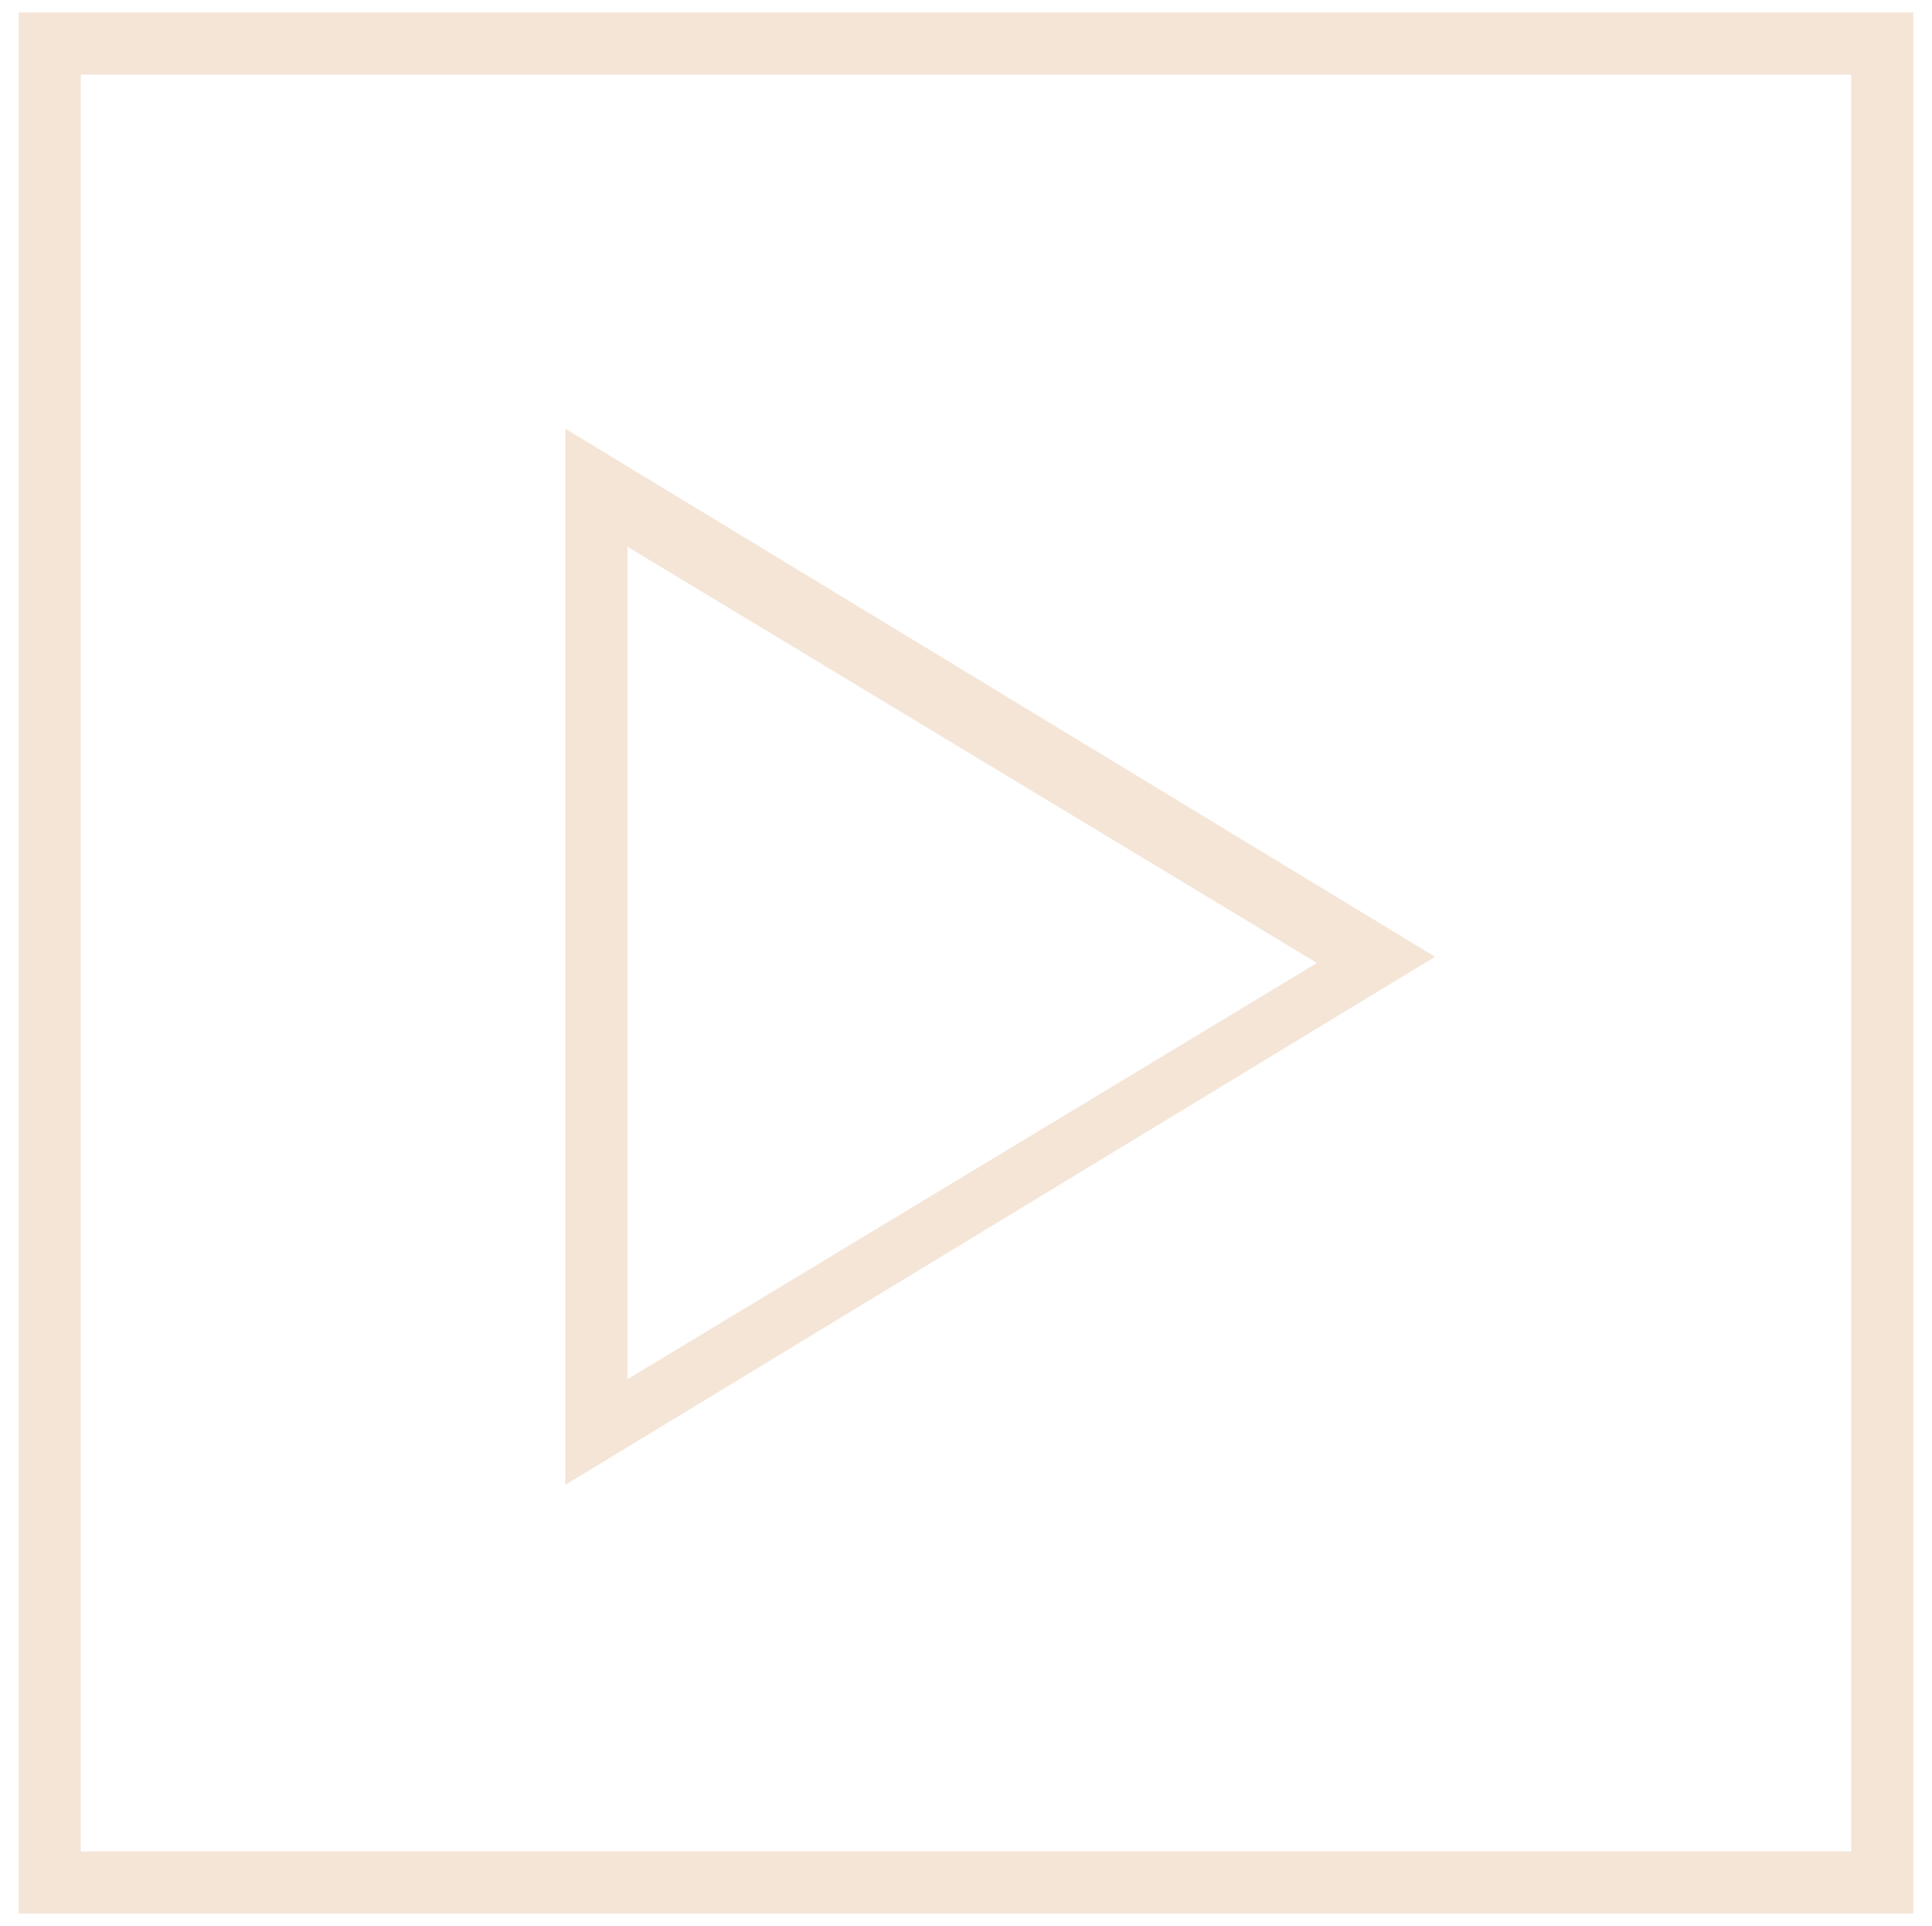
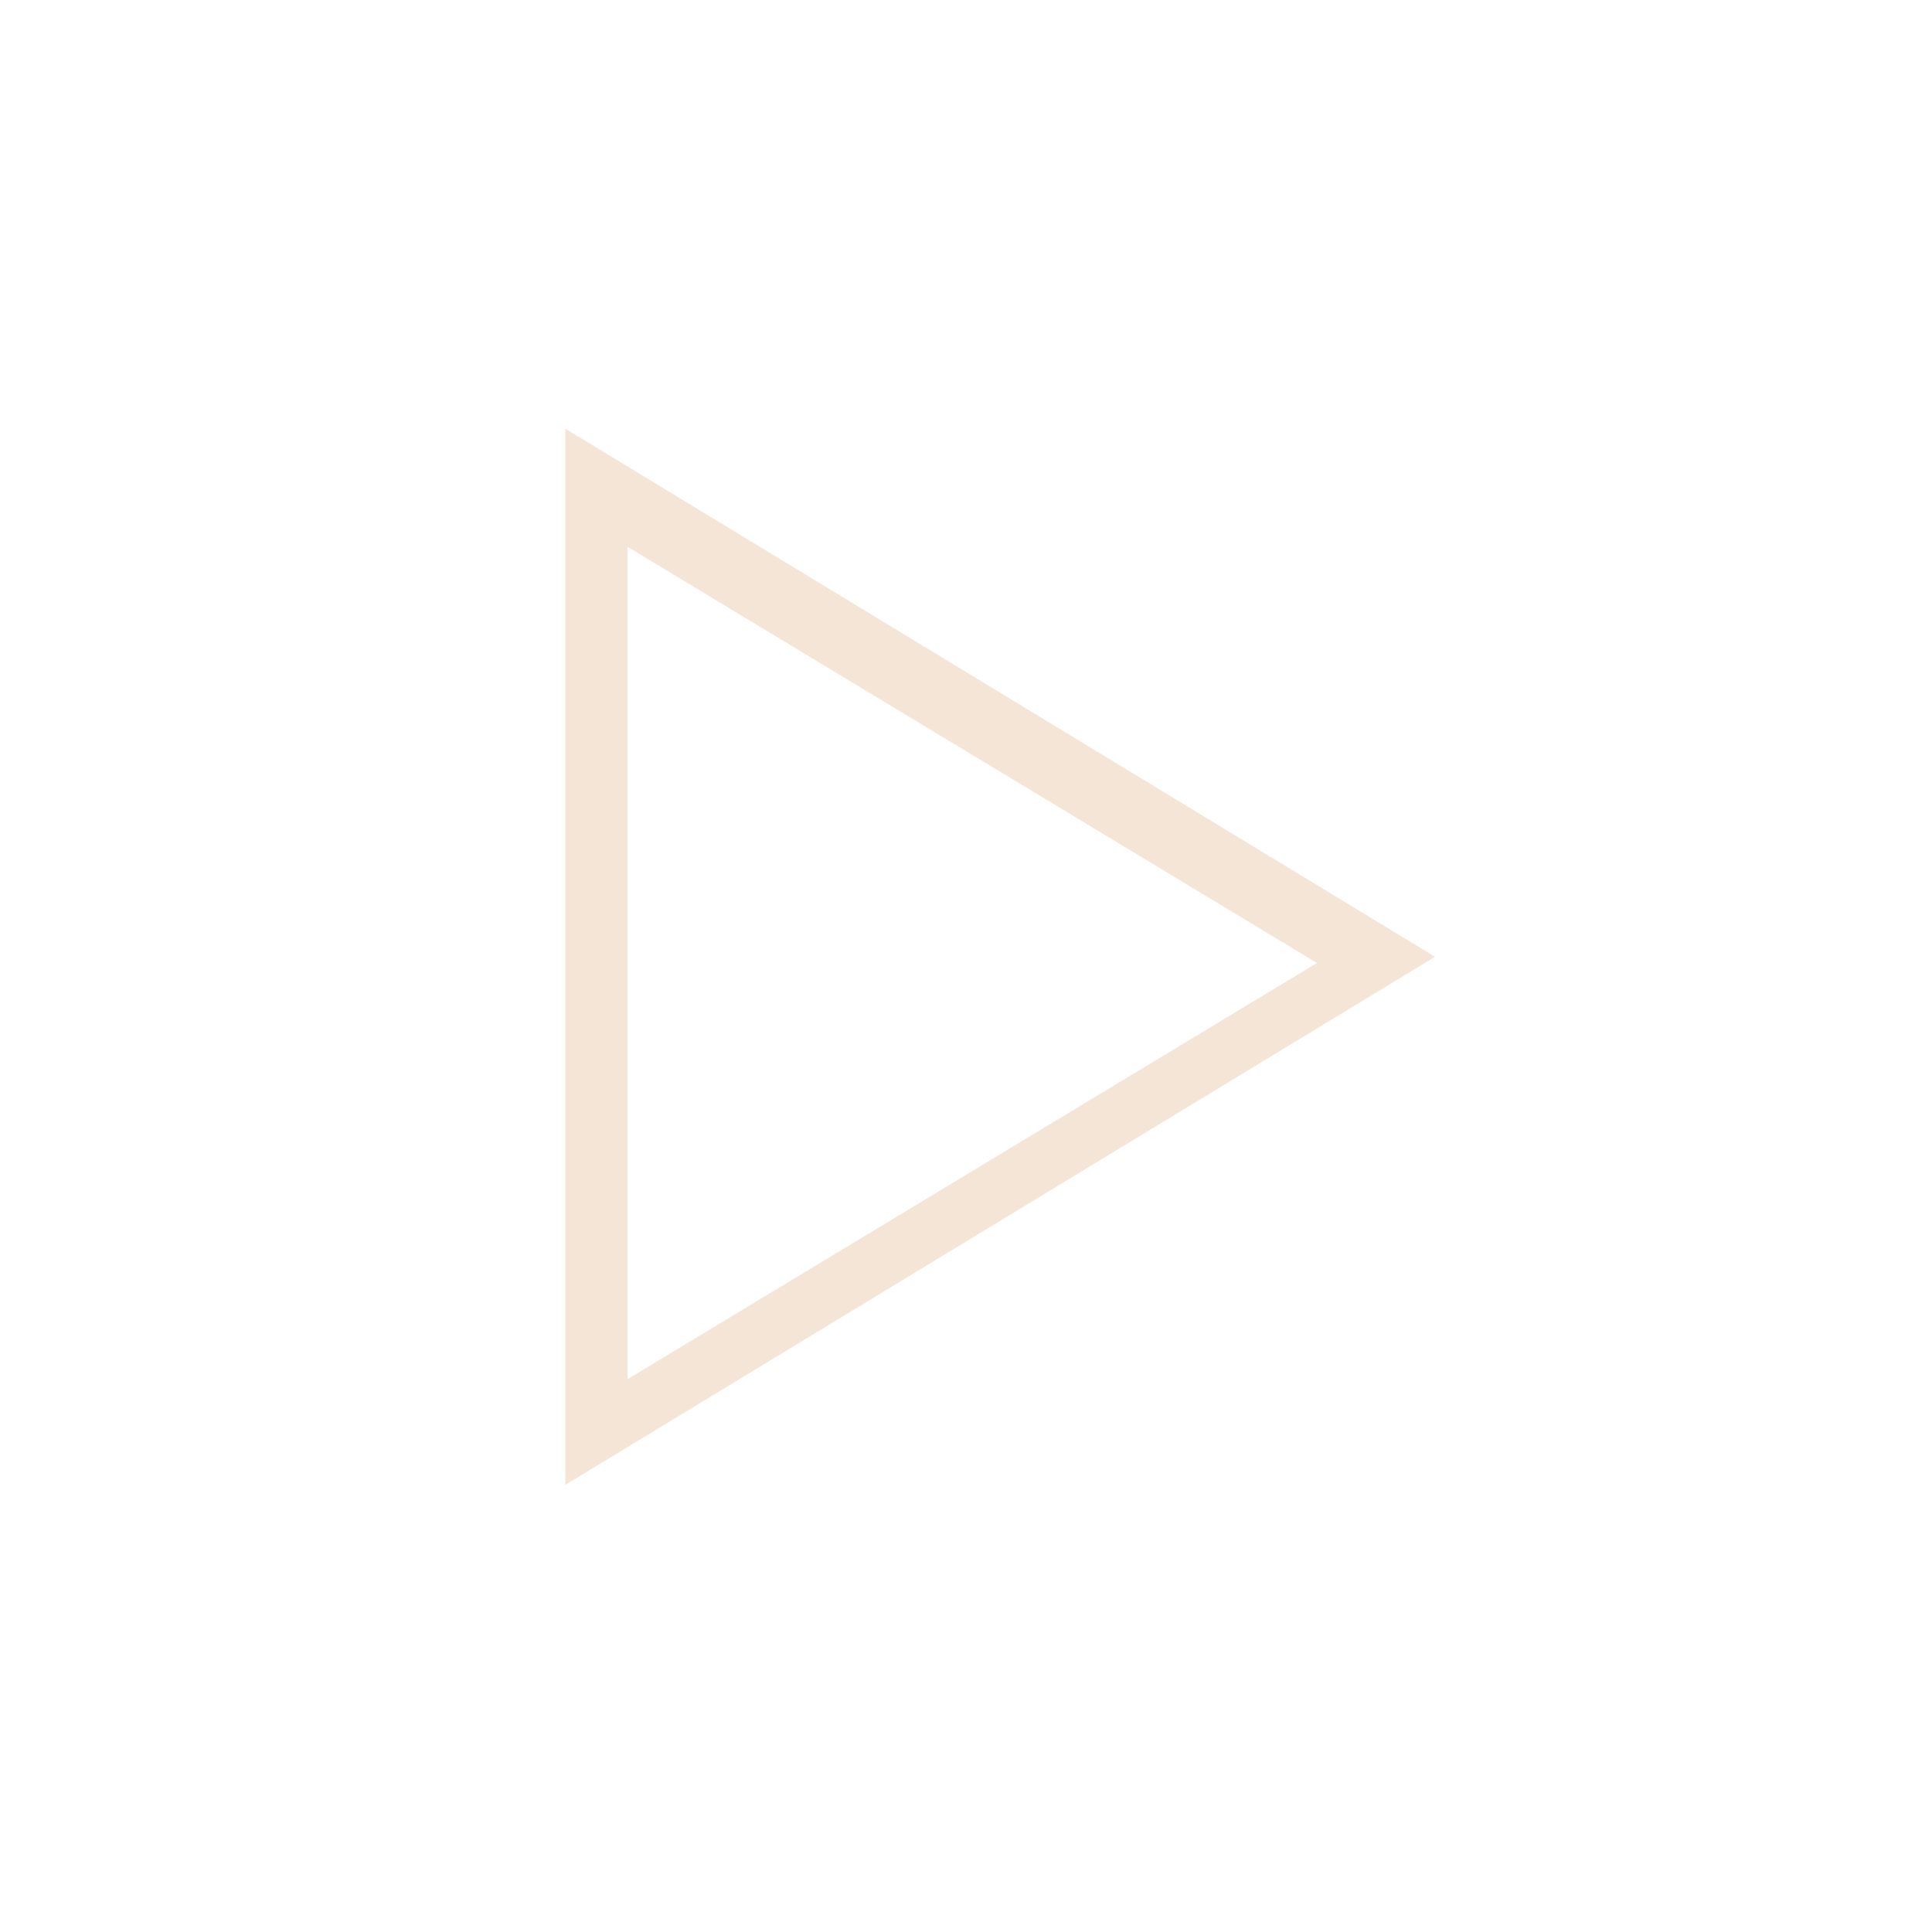
<svg xmlns="http://www.w3.org/2000/svg" id="Layer_1" version="1.1" viewBox="0 0 31.1 31">
  <defs>
    <style>
      .st0 {
        fill: #f4e5d7;
      }
    </style>
  </defs>
-   <path class="st0" d="M30.8,30.8H.3V.2h30.5v30.5ZM1.3,29.8h28.5V1.2H1.3v28.5Z" />
  <path class="st0" d="M9.1,23.9V6.9l14,8.5-14,8.5ZM10.1,8.7v13.5l11.1-6.7-11.1-6.7Z" />
</svg>